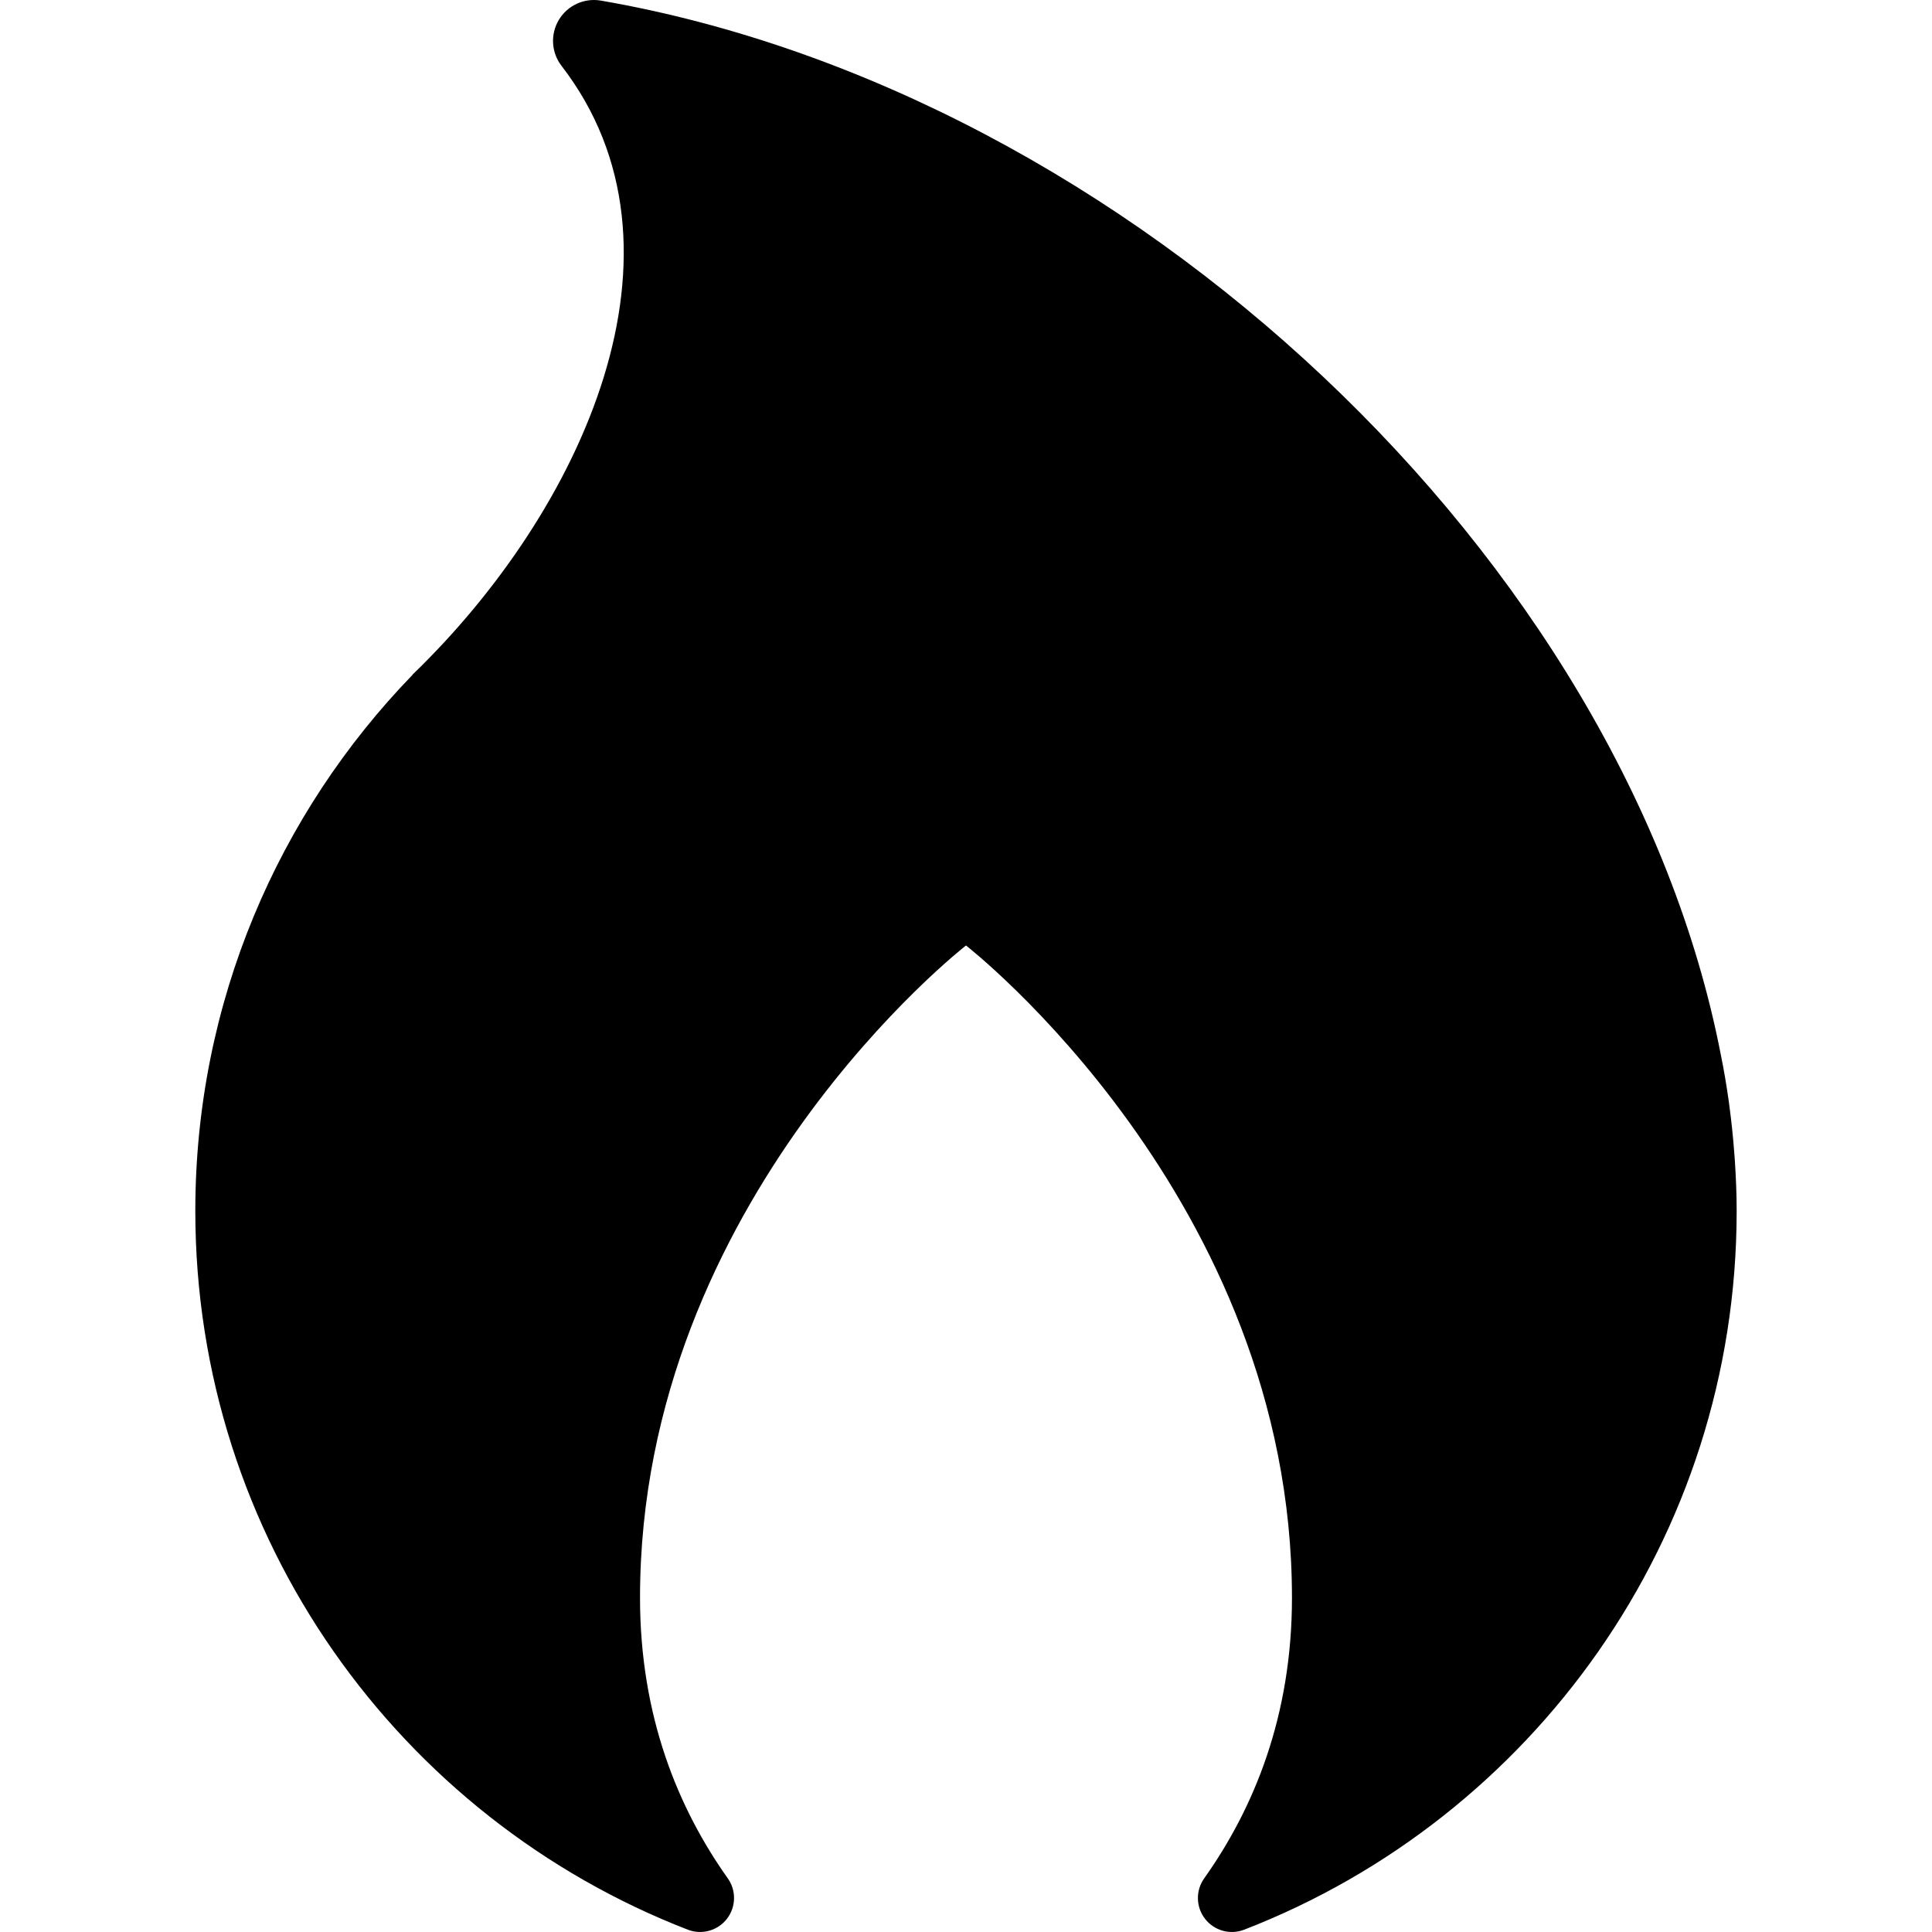
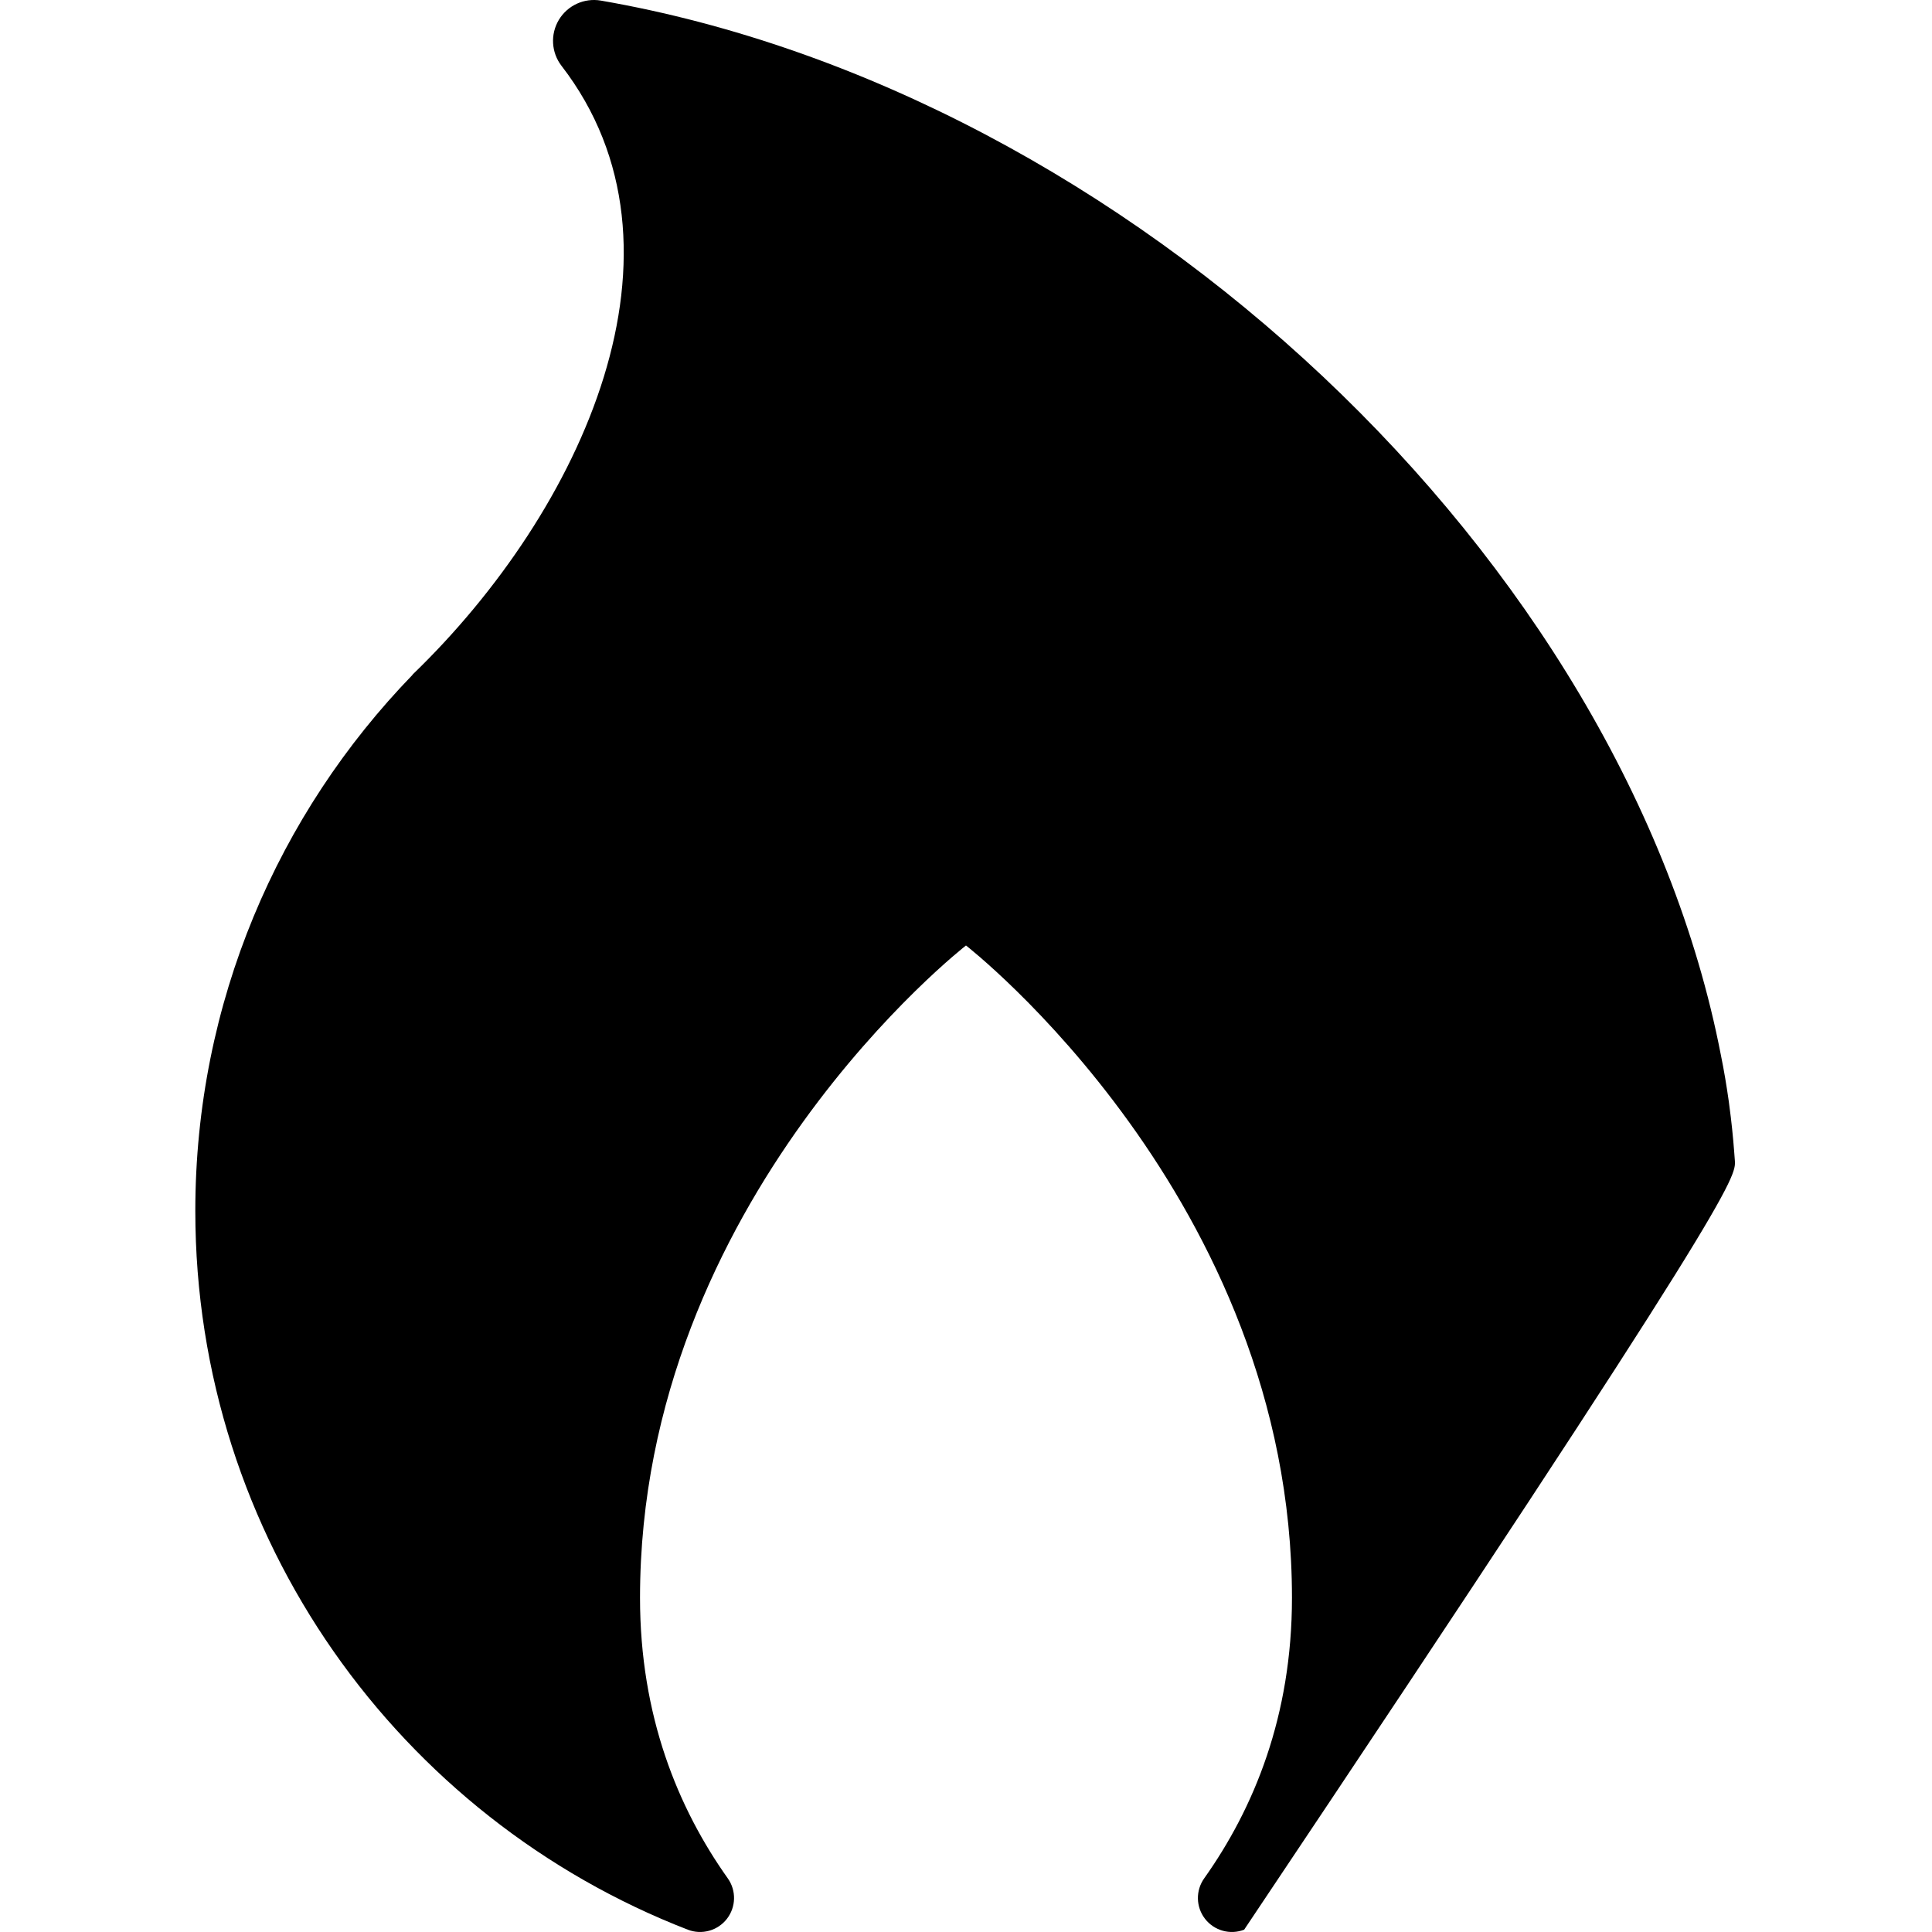
<svg xmlns="http://www.w3.org/2000/svg" fill="#000000" version="1.1" id="Layer_1" width="800px" height="800px" viewBox="796 796 200 200" enable-background="new 796 796 200 200" xml:space="preserve">
-   <path d="M975.592,916.147c-0.019-0.279-0.039-0.557-0.063-0.838c-0.123-1.64-0.293-3.265-0.512-4.879  c-0.019-0.134-0.033-0.267-0.051-0.399c-0.23-1.617-0.494-3.225-0.821-4.812c-9.935-51.256-61.3-99.688-115.939-109.157  c-1.72-0.298-3.446,0.49-4.348,1.984c-0.901,1.495-0.794,3.39,0.272,4.771c14.591,18.911,2.209,46.013-15.437,63.031  c0.003,0.002,0.019,0.005,0.019,0.005c-13.913,14.36-22.493,33.922-22.493,55.498c0,33.906,21.155,62.861,50.984,74.41  c1.446,0.56,3.089,0.105,4.042-1.118s0.994-2.929,0.097-4.194c-5.168-7.279-9.087-16.828-9.087-29.047  c0-41.314,33.744-67.526,33.744-67.526s33.745,26.211,33.745,67.526c0,12.219-3.92,21.768-9.088,29.047  c-0.898,1.266-0.86,2.971,0.094,4.195s2.598,1.678,4.045,1.117c29.828-11.549,50.984-40.505,50.984-74.41  C975.78,919.6,975.703,917.87,975.592,916.147z" />
+   <path d="M975.592,916.147c-0.019-0.279-0.039-0.557-0.063-0.838c-0.123-1.64-0.293-3.265-0.512-4.879  c-0.019-0.134-0.033-0.267-0.051-0.399c-0.23-1.617-0.494-3.225-0.821-4.812c-9.935-51.256-61.3-99.688-115.939-109.157  c-1.72-0.298-3.446,0.49-4.348,1.984c-0.901,1.495-0.794,3.39,0.272,4.771c14.591,18.911,2.209,46.013-15.437,63.031  c0.003,0.002,0.019,0.005,0.019,0.005c-13.913,14.36-22.493,33.922-22.493,55.498c0,33.906,21.155,62.861,50.984,74.41  c1.446,0.56,3.089,0.105,4.042-1.118s0.994-2.929,0.097-4.194c-5.168-7.279-9.087-16.828-9.087-29.047  c0-41.314,33.744-67.526,33.744-67.526s33.745,26.211,33.745,67.526c0,12.219-3.92,21.768-9.088,29.047  c-0.898,1.266-0.86,2.971,0.094,4.195s2.598,1.678,4.045,1.117C975.78,919.6,975.703,917.87,975.592,916.147z" />
</svg>